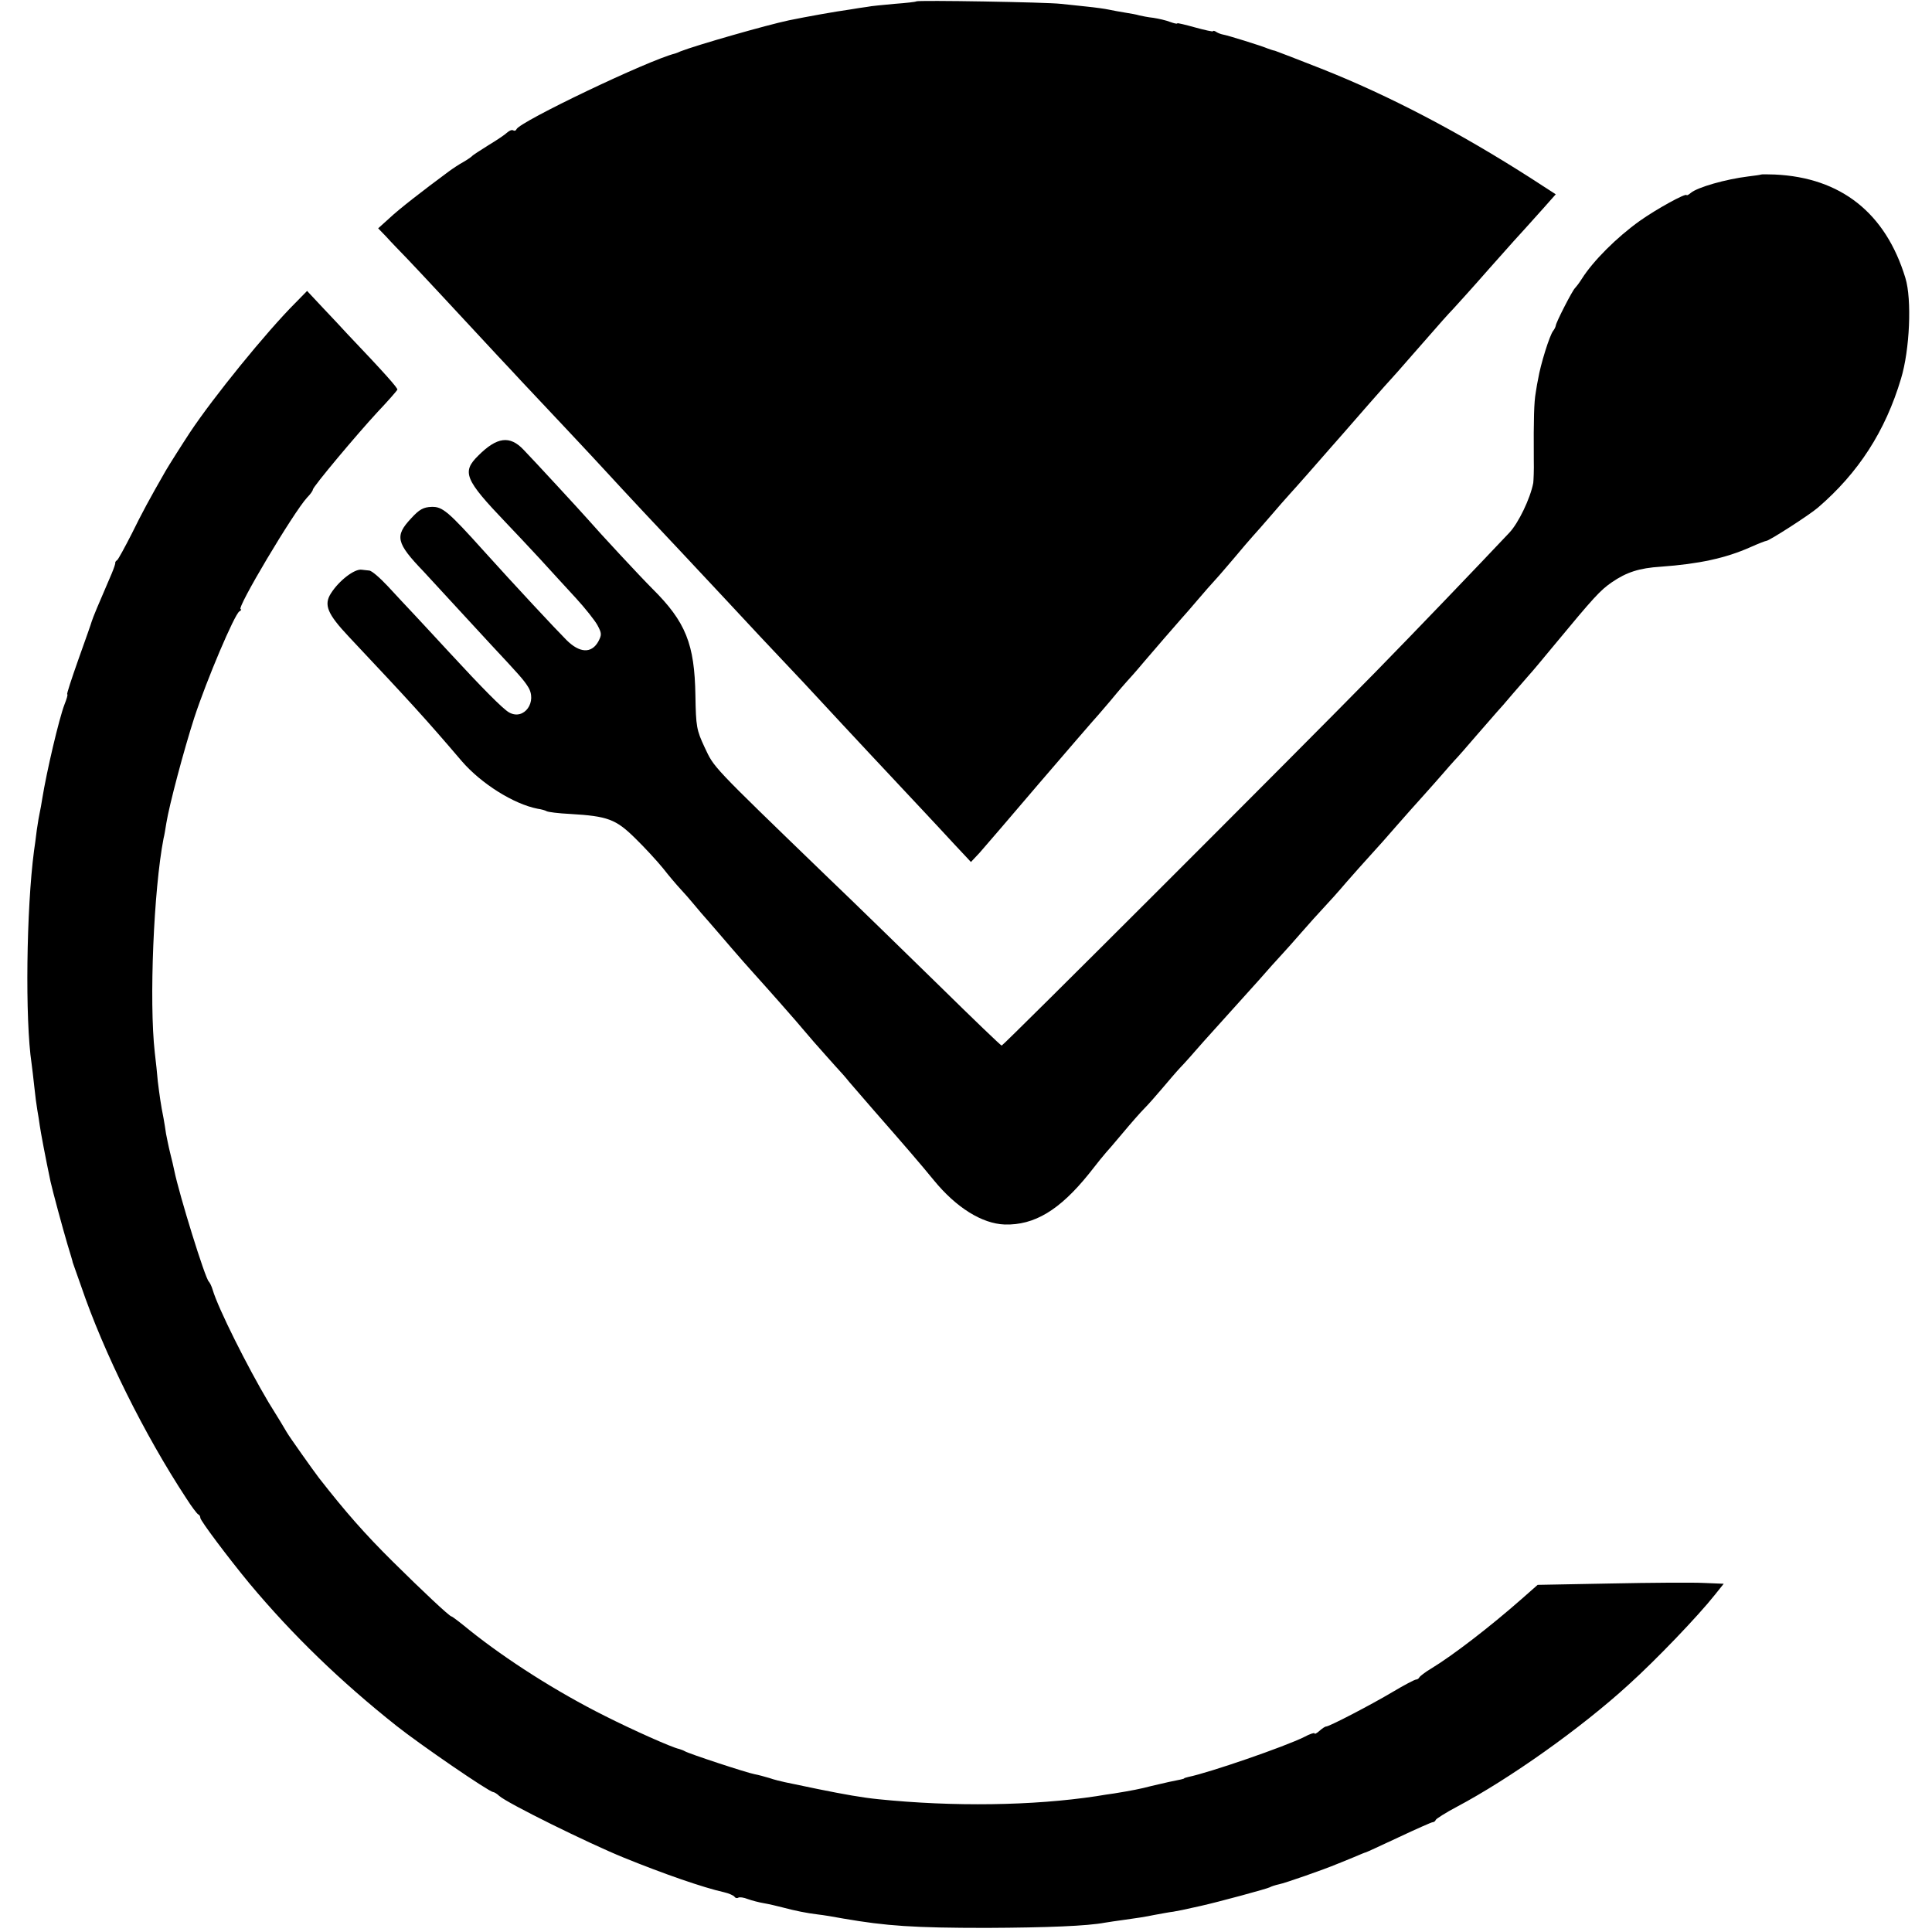
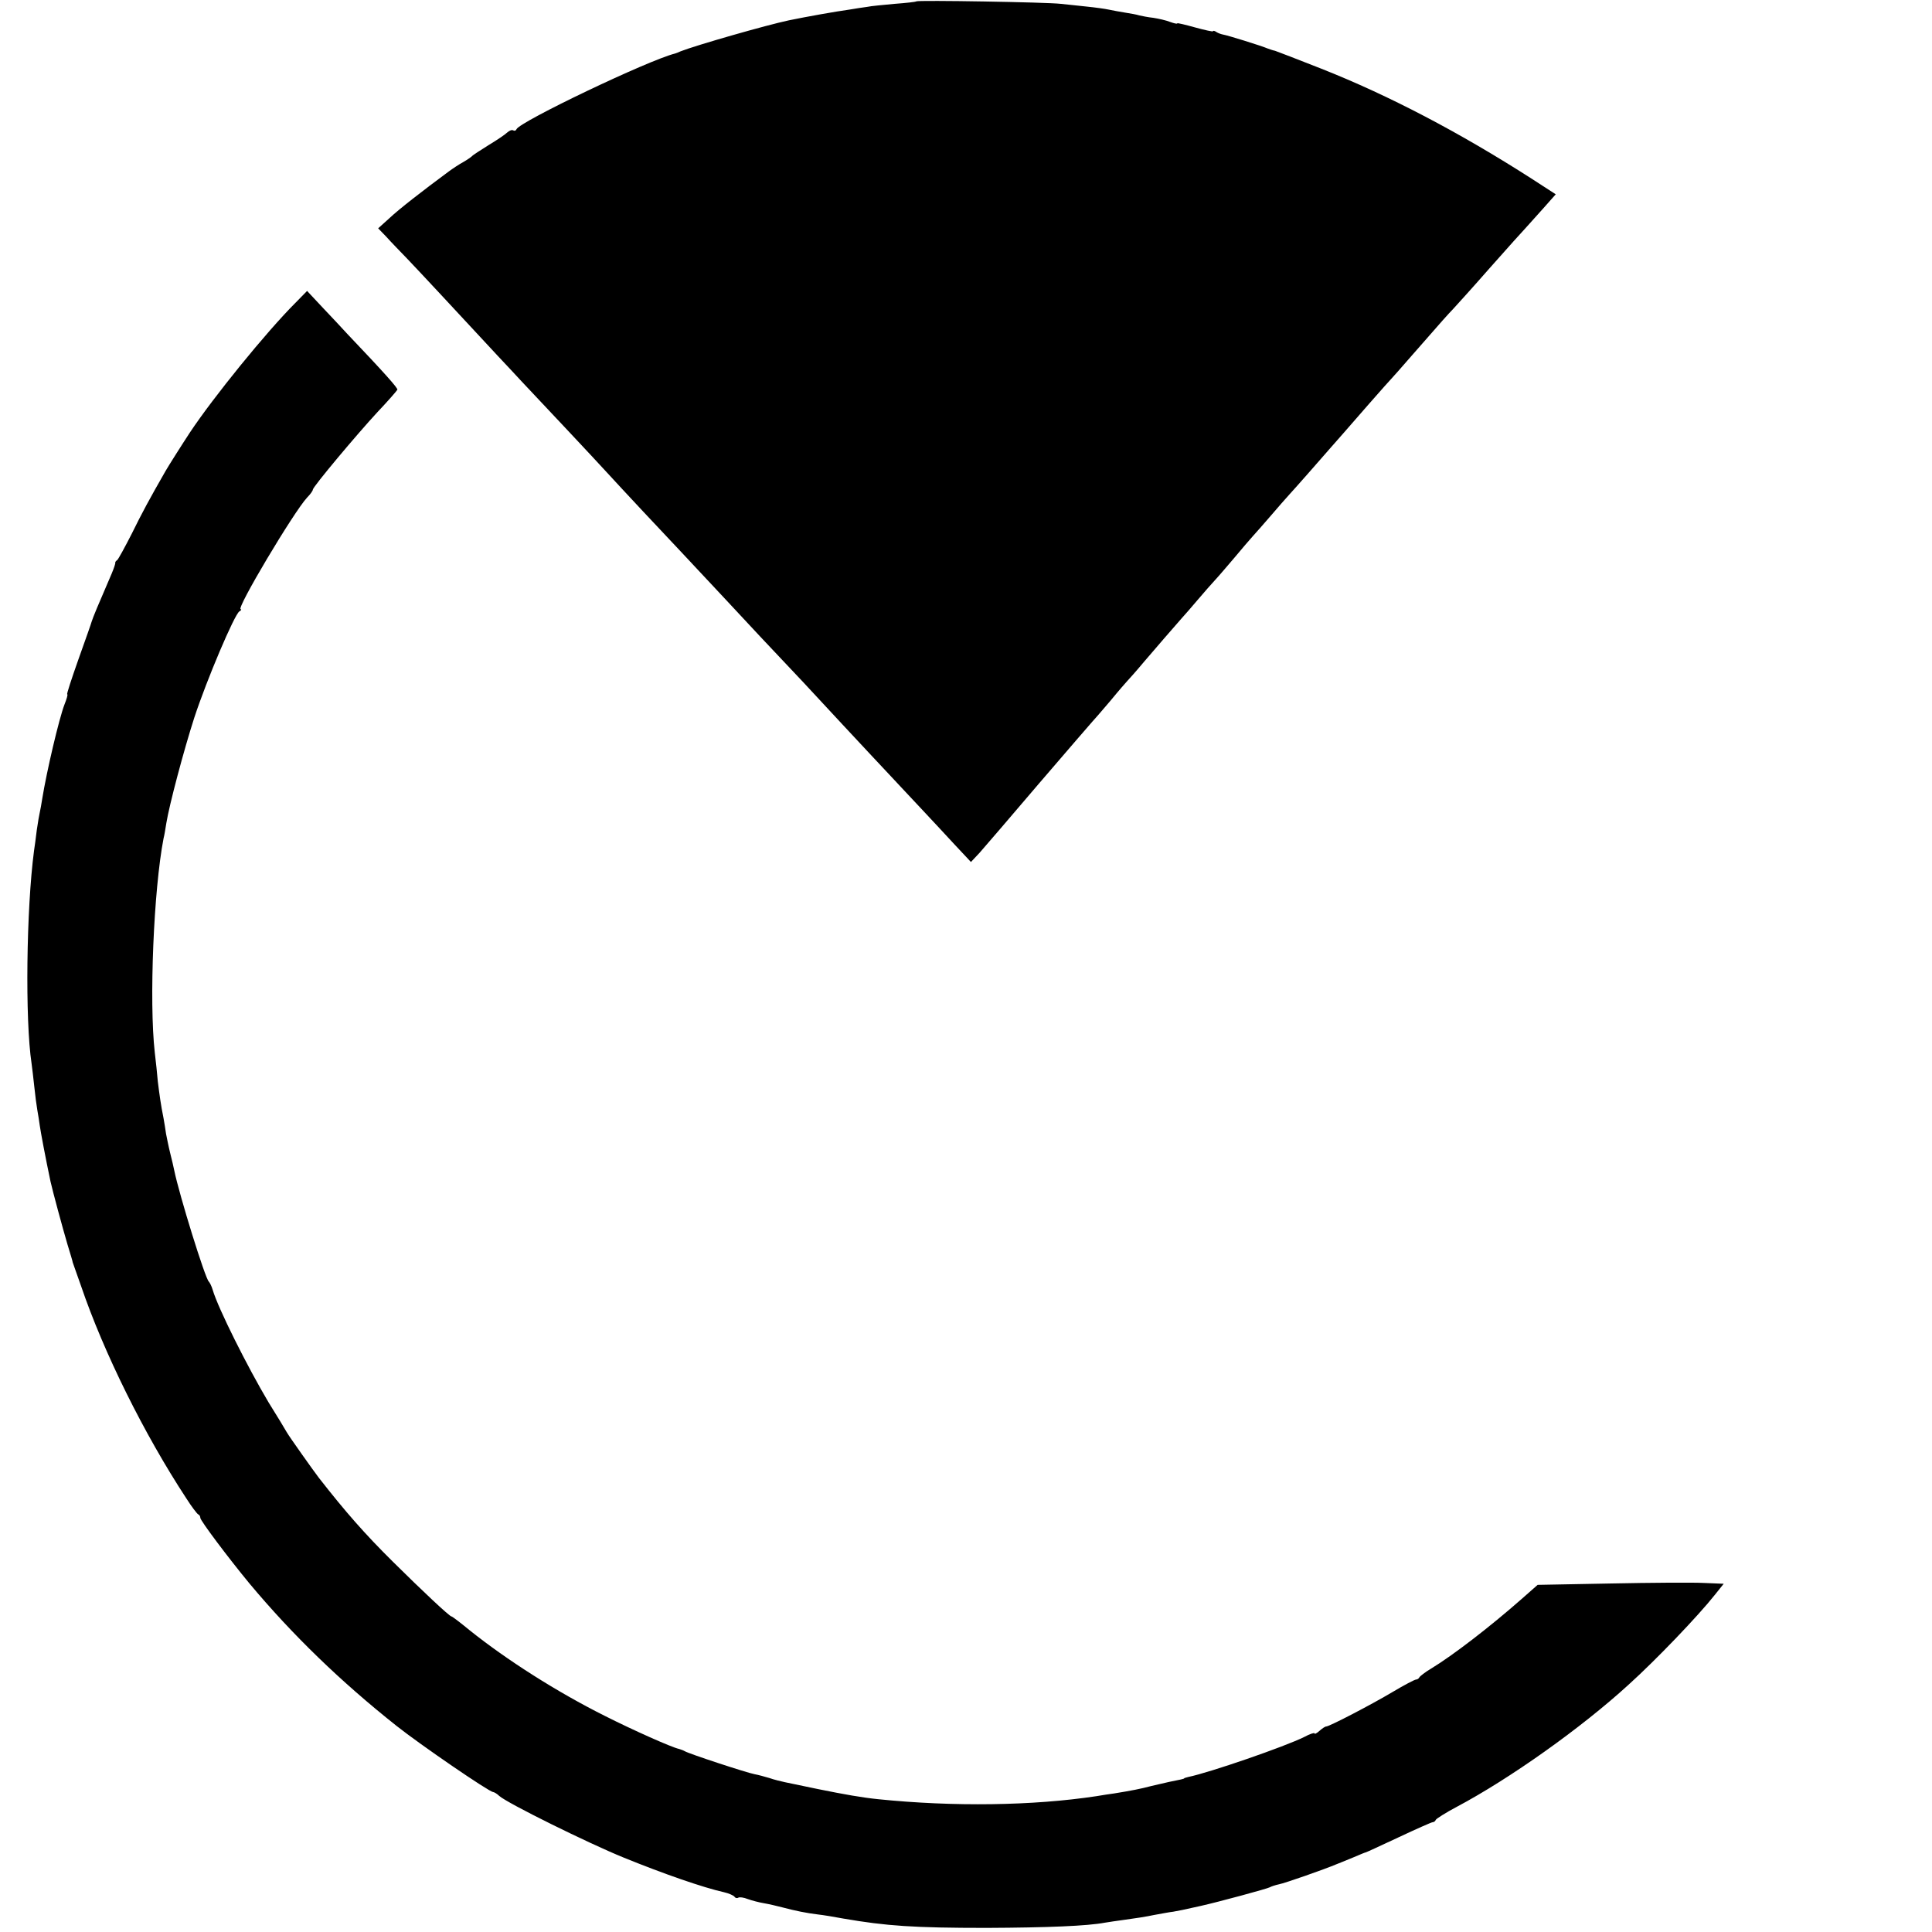
<svg xmlns="http://www.w3.org/2000/svg" version="1.0" width="704pt" height="704pt" viewBox="0 0 704 704" preserveAspectRatio="xMidYMid meet">
  <g transform="translate(0,704) scale(0.1,-0.1)" fill="#000000" stroke="none">
    <path d="M3339 7035 c-2 -2 -38 -6 -79 -9 -42 -4 -87 -8 -100 -11 -14 -2 -43 -6 -65 -10 -51 -7 -157 -26 -220 -39 -81 -17 -339 -91 -395 -113 -8 -4 -17 -7 -20 -8 -97 -24 -568 -249 -578 -276 -2 -5 -7 -7 -12 -4 -5 3 -14 -1 -22 -8 -7 -7 -38 -28 -68 -46 -30 -19 -57 -36 -60 -40 -3 -3 -17 -13 -31 -21 -15 -8 -39 -24 -54 -35 -96 -71 -181 -137 -216 -170 l-41 -37 29 -30 c15 -17 51 -54 78 -82 44 -46 177 -189 330 -354 28 -30 66 -70 85 -91 51 -54 273 -290 310 -331 53 -58 211 -227 270 -289 30 -32 102 -109 160 -171 119 -128 133 -143 287 -306 61 -66 125 -135 143 -154 28 -30 134 -144 303 -324 26 -28 74 -79 106 -114 l59 -63 31 33 c16 18 114 132 217 253 104 121 191 222 194 225 3 3 33 37 65 75 32 39 61 72 64 75 3 3 31 34 61 70 53 62 93 108 135 156 11 12 38 43 60 69 22 26 51 59 65 74 14 15 45 52 70 81 25 30 54 64 65 76 11 12 40 45 65 74 25 29 56 65 70 80 25 27 109 123 150 170 12 14 32 36 44 50 12 14 56 64 96 110 41 47 77 87 80 90 3 3 37 41 75 85 117 134 129 147 150 169 11 12 72 79 135 151 63 71 122 137 130 145 8 9 36 40 62 69 l47 53 -88 57 c-262 168 -519 303 -767 401 -86 34 -162 63 -168 65 -6 1 -18 5 -26 8 -23 10 -149 49 -163 51 -6 1 -18 5 -24 9 -7 5 -13 6 -13 3 0 -2 -29 4 -65 14 -36 10 -65 17 -65 15 0 -3 -12 0 -26 5 -15 6 -42 12 -61 15 -20 2 -43 7 -52 9 -9 3 -32 7 -51 10 -19 3 -46 8 -60 11 -14 3 -50 8 -80 11 -30 3 -73 8 -95 10 -49 6 -521 14 -526 9z" />
-     <path d="M6417 6404 c-1 -1 -22 -4 -47 -7 -81 -10 -184 -39 -209 -60 -8 -7 -15 -10 -15 -8 -2 9 -112 -52 -171 -94 -84 -60 -170 -146 -211 -211 -10 -16 -22 -31 -25 -34 -8 -6 -70 -126 -70 -137 -1 -5 -5 -13 -9 -18 -13 -15 -47 -125 -55 -175 -2 -8 -6 -31 -9 -51 -6 -34 -8 -92 -7 -244 1 -38 -1 -77 -2 -85 -11 -57 -54 -146 -87 -181 -115 -122 -345 -362 -489 -509 -287 -293 -1355 -1360 -1361 -1360 -3 0 -104 97 -225 216 -121 118 -309 302 -419 407 -418 404 -403 389 -438 463 -30 64 -32 76 -34 190 -3 187 -35 268 -157 389 -45 45 -190 201 -237 255 -20 23 -197 215 -232 251 -50 53 -97 47 -165 -21 -61 -60 -50 -87 101 -245 29 -30 85 -90 124 -132 39 -43 98 -107 131 -143 33 -36 68 -80 78 -98 16 -30 16 -35 3 -60 -25 -44 -68 -42 -116 6 -39 39 -190 201 -299 322 -133 148 -153 164 -192 163 -30 -1 -45 -9 -75 -42 -60 -64 -55 -89 45 -193 24 -26 82 -89 128 -139 46 -50 100 -108 119 -129 99 -106 118 -127 133 -151 37 -55 -13 -126 -68 -95 -22 12 -98 89 -218 219 -45 49 -102 110 -127 137 -25 26 -68 73 -97 104 -29 31 -59 57 -68 57 -8 1 -21 2 -27 3 -26 4 -83 -40 -112 -86 -27 -42 -13 -75 65 -158 221 -235 279 -298 412 -454 71 -82 189 -156 276 -173 14 -2 28 -6 33 -9 5 -3 43 -8 86 -10 136 -8 166 -19 236 -88 34 -33 80 -83 102 -110 21 -27 50 -61 64 -76 14 -15 36 -40 49 -56 13 -16 38 -45 55 -64 17 -20 54 -62 81 -94 28 -33 64 -73 80 -91 25 -28 66 -73 155 -175 8 -10 38 -44 65 -76 28 -32 64 -72 80 -90 17 -18 39 -43 49 -56 11 -13 51 -59 90 -104 113 -129 170 -195 219 -255 81 -99 175 -158 258 -161 108 -3 200 52 307 185 31 40 59 74 62 77 3 3 30 34 60 70 30 36 66 77 80 91 14 14 43 47 65 73 22 26 51 60 65 75 14 14 52 57 85 95 33 37 78 87 100 111 22 24 67 74 100 111 33 38 71 80 85 95 14 15 47 52 73 82 27 31 63 71 80 89 18 19 55 60 82 92 28 32 68 77 90 101 22 24 65 72 95 107 30 34 73 83 96 108 22 25 54 60 70 79 16 19 36 41 44 50 9 9 45 50 80 91 36 41 70 80 75 86 6 6 33 37 60 69 28 32 55 63 60 69 6 6 46 54 89 106 144 174 167 199 209 228 54 37 100 52 179 57 139 10 236 31 326 71 29 13 55 23 58 23 9 -1 158 95 188 121 148 127 246 279 303 470 32 105 40 289 16 367 -72 237 -235 366 -476 377 -26 1 -48 1 -50 0z" />
    <path d="M1077 5937 c-107 -107 -300 -345 -385 -473 -29 -44 -77 -120 -88 -139 -62 -108 -86 -153 -124 -230 -25 -49 -49 -93 -53 -96 -5 -3 -8 -8 -7 -10 1 -2 -5 -20 -13 -39 -51 -118 -68 -159 -73 -175 -1 -5 -23 -67 -48 -137 -25 -71 -44 -128 -41 -128 3 0 -2 -17 -10 -37 -20 -52 -65 -244 -81 -343 -3 -19 -7 -42 -9 -50 -2 -8 -7 -37 -11 -65 -3 -27 -8 -61 -10 -75 -28 -212 -33 -616 -9 -775 2 -16 7 -55 10 -85 3 -30 8 -68 11 -85 3 -16 7 -42 9 -57 3 -22 21 -118 39 -203 8 -36 44 -169 62 -230 10 -33 19 -62 19 -65 1 -3 4 -12 7 -20 3 -8 13 -37 23 -65 83 -244 231 -542 384 -775 19 -30 39 -56 43 -58 5 -2 8 -8 8 -13 0 -10 103 -147 179 -239 157 -188 333 -358 536 -519 87 -69 338 -241 352 -241 3 0 14 -6 22 -14 30 -27 326 -173 454 -225 145 -59 289 -109 365 -126 18 -4 35 -12 38 -16 3 -5 9 -7 14 -4 5 3 20 1 35 -5 14 -5 40 -12 58 -15 18 -3 48 -10 67 -15 49 -13 89 -21 130 -26 19 -2 61 -9 93 -15 156 -27 258 -34 522 -34 222 1 368 7 431 19 12 2 45 7 75 11 30 4 77 11 104 17 28 5 59 11 70 12 18 3 38 7 100 21 63 14 244 63 252 68 5 3 20 8 34 11 21 4 164 54 209 73 8 3 17 7 20 8 3 1 22 9 44 18 21 9 40 17 42 17 2 0 56 25 120 55 64 30 120 55 124 55 5 0 10 4 12 9 2 4 36 26 76 47 194 103 453 287 625 444 101 91 256 253 316 329 l32 40 -73 3 c-40 2 -193 1 -339 -2 l-266 -5 -59 -52 c-116 -102 -250 -205 -329 -253 -22 -13 -41 -28 -43 -32 -2 -4 -7 -8 -12 -8 -5 0 -43 -20 -85 -45 -79 -47 -229 -125 -242 -126 -5 0 -16 -8 -25 -16 -10 -9 -18 -13 -18 -9 0 3 -17 -2 -37 -13 -70 -35 -345 -130 -423 -146 -8 -2 -15 -4 -15 -5 0 -2 -15 -5 -55 -13 -14 -3 -43 -10 -65 -15 -37 -10 -73 -17 -135 -27 -14 -2 -43 -6 -65 -10 -231 -35 -521 -39 -795 -11 -59 6 -121 17 -220 37 -52 11 -106 22 -120 25 -14 3 -39 9 -56 15 -17 5 -42 12 -54 14 -28 5 -241 75 -255 84 -5 3 -14 6 -20 8 -26 5 -171 70 -270 120 -178 89 -359 205 -493 312 -34 28 -64 51 -67 51 -7 0 -106 93 -214 200 -102 101 -173 182 -269 305 -17 22 -108 150 -117 166 -5 9 -35 59 -67 110 -76 128 -183 341 -203 409 -4 14 -11 27 -14 30 -13 10 -108 317 -126 405 -2 11 -9 40 -15 64 -6 24 -12 55 -15 70 -2 14 -6 40 -9 56 -10 49 -15 87 -21 135 -2 25 -7 72 -11 105 -21 186 -4 594 32 780 3 11 7 36 10 55 11 68 64 267 102 385 46 140 146 375 164 387 7 4 9 8 5 8 -18 0 193 354 242 407 12 12 21 25 21 29 0 10 160 201 236 283 38 40 70 77 72 81 2 6 -46 60 -183 204 -16 18 -56 60 -88 94 l-58 62 -42 -43z" />
  </g>
</svg>